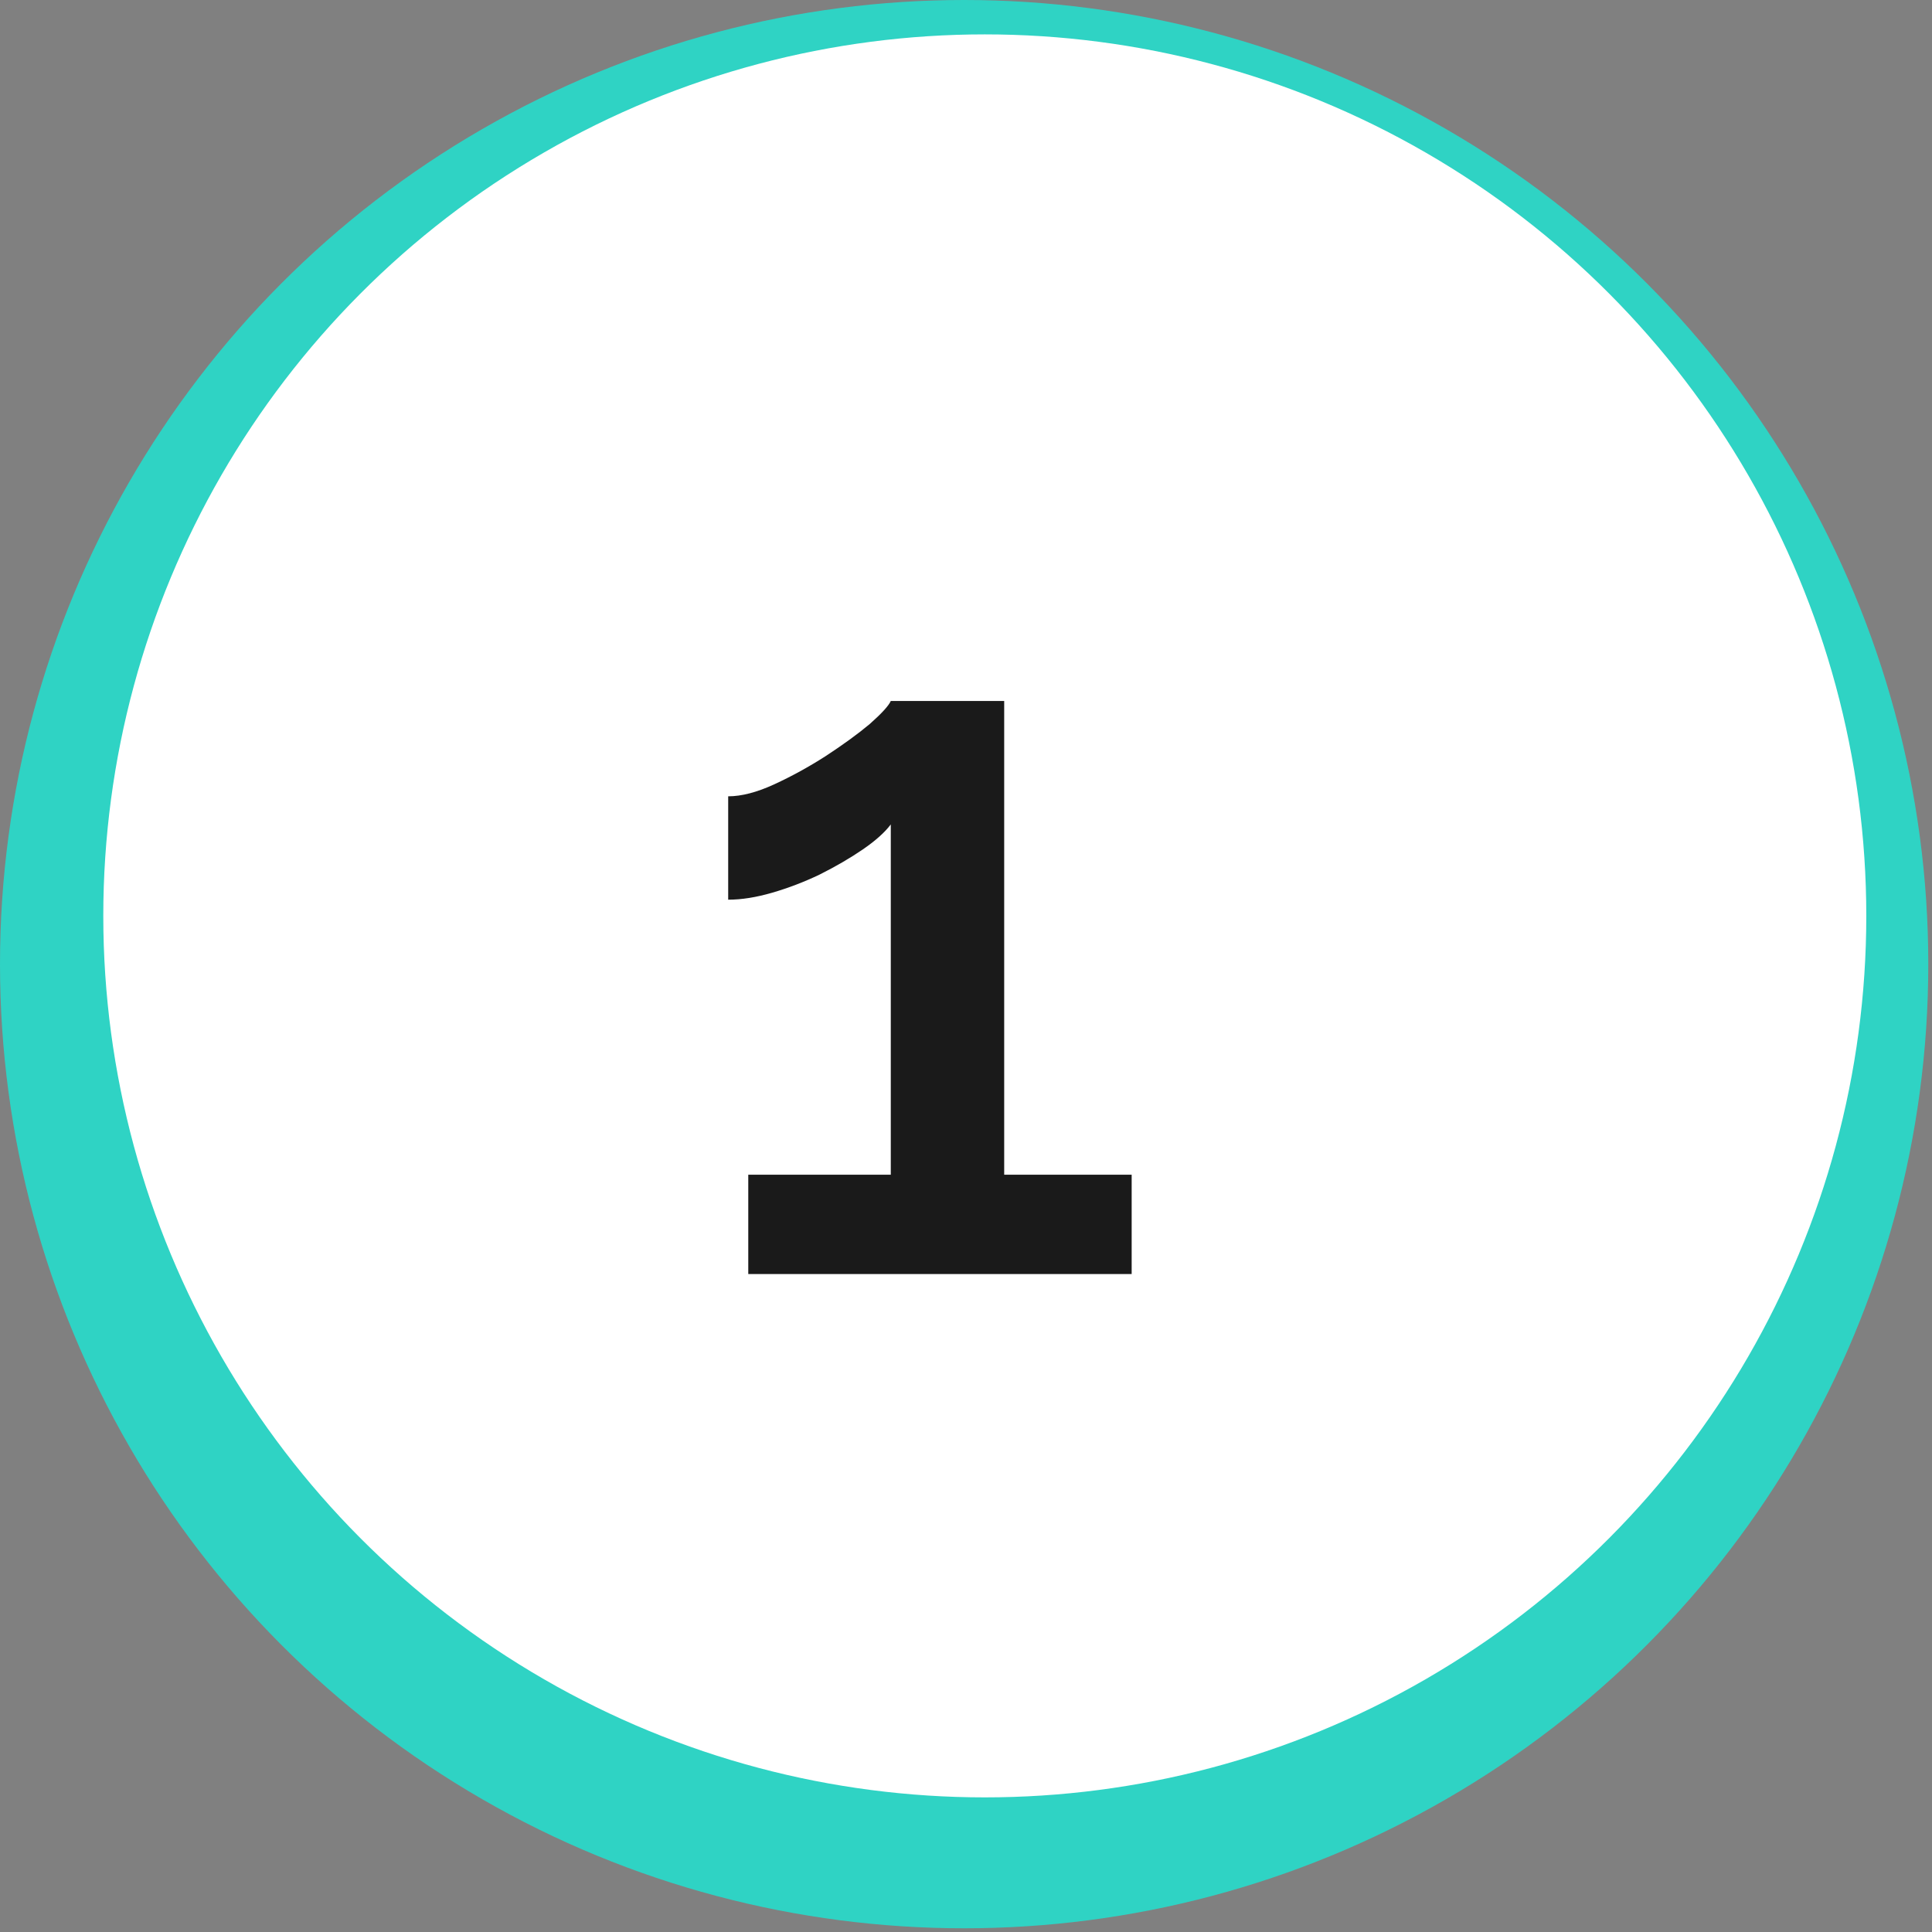
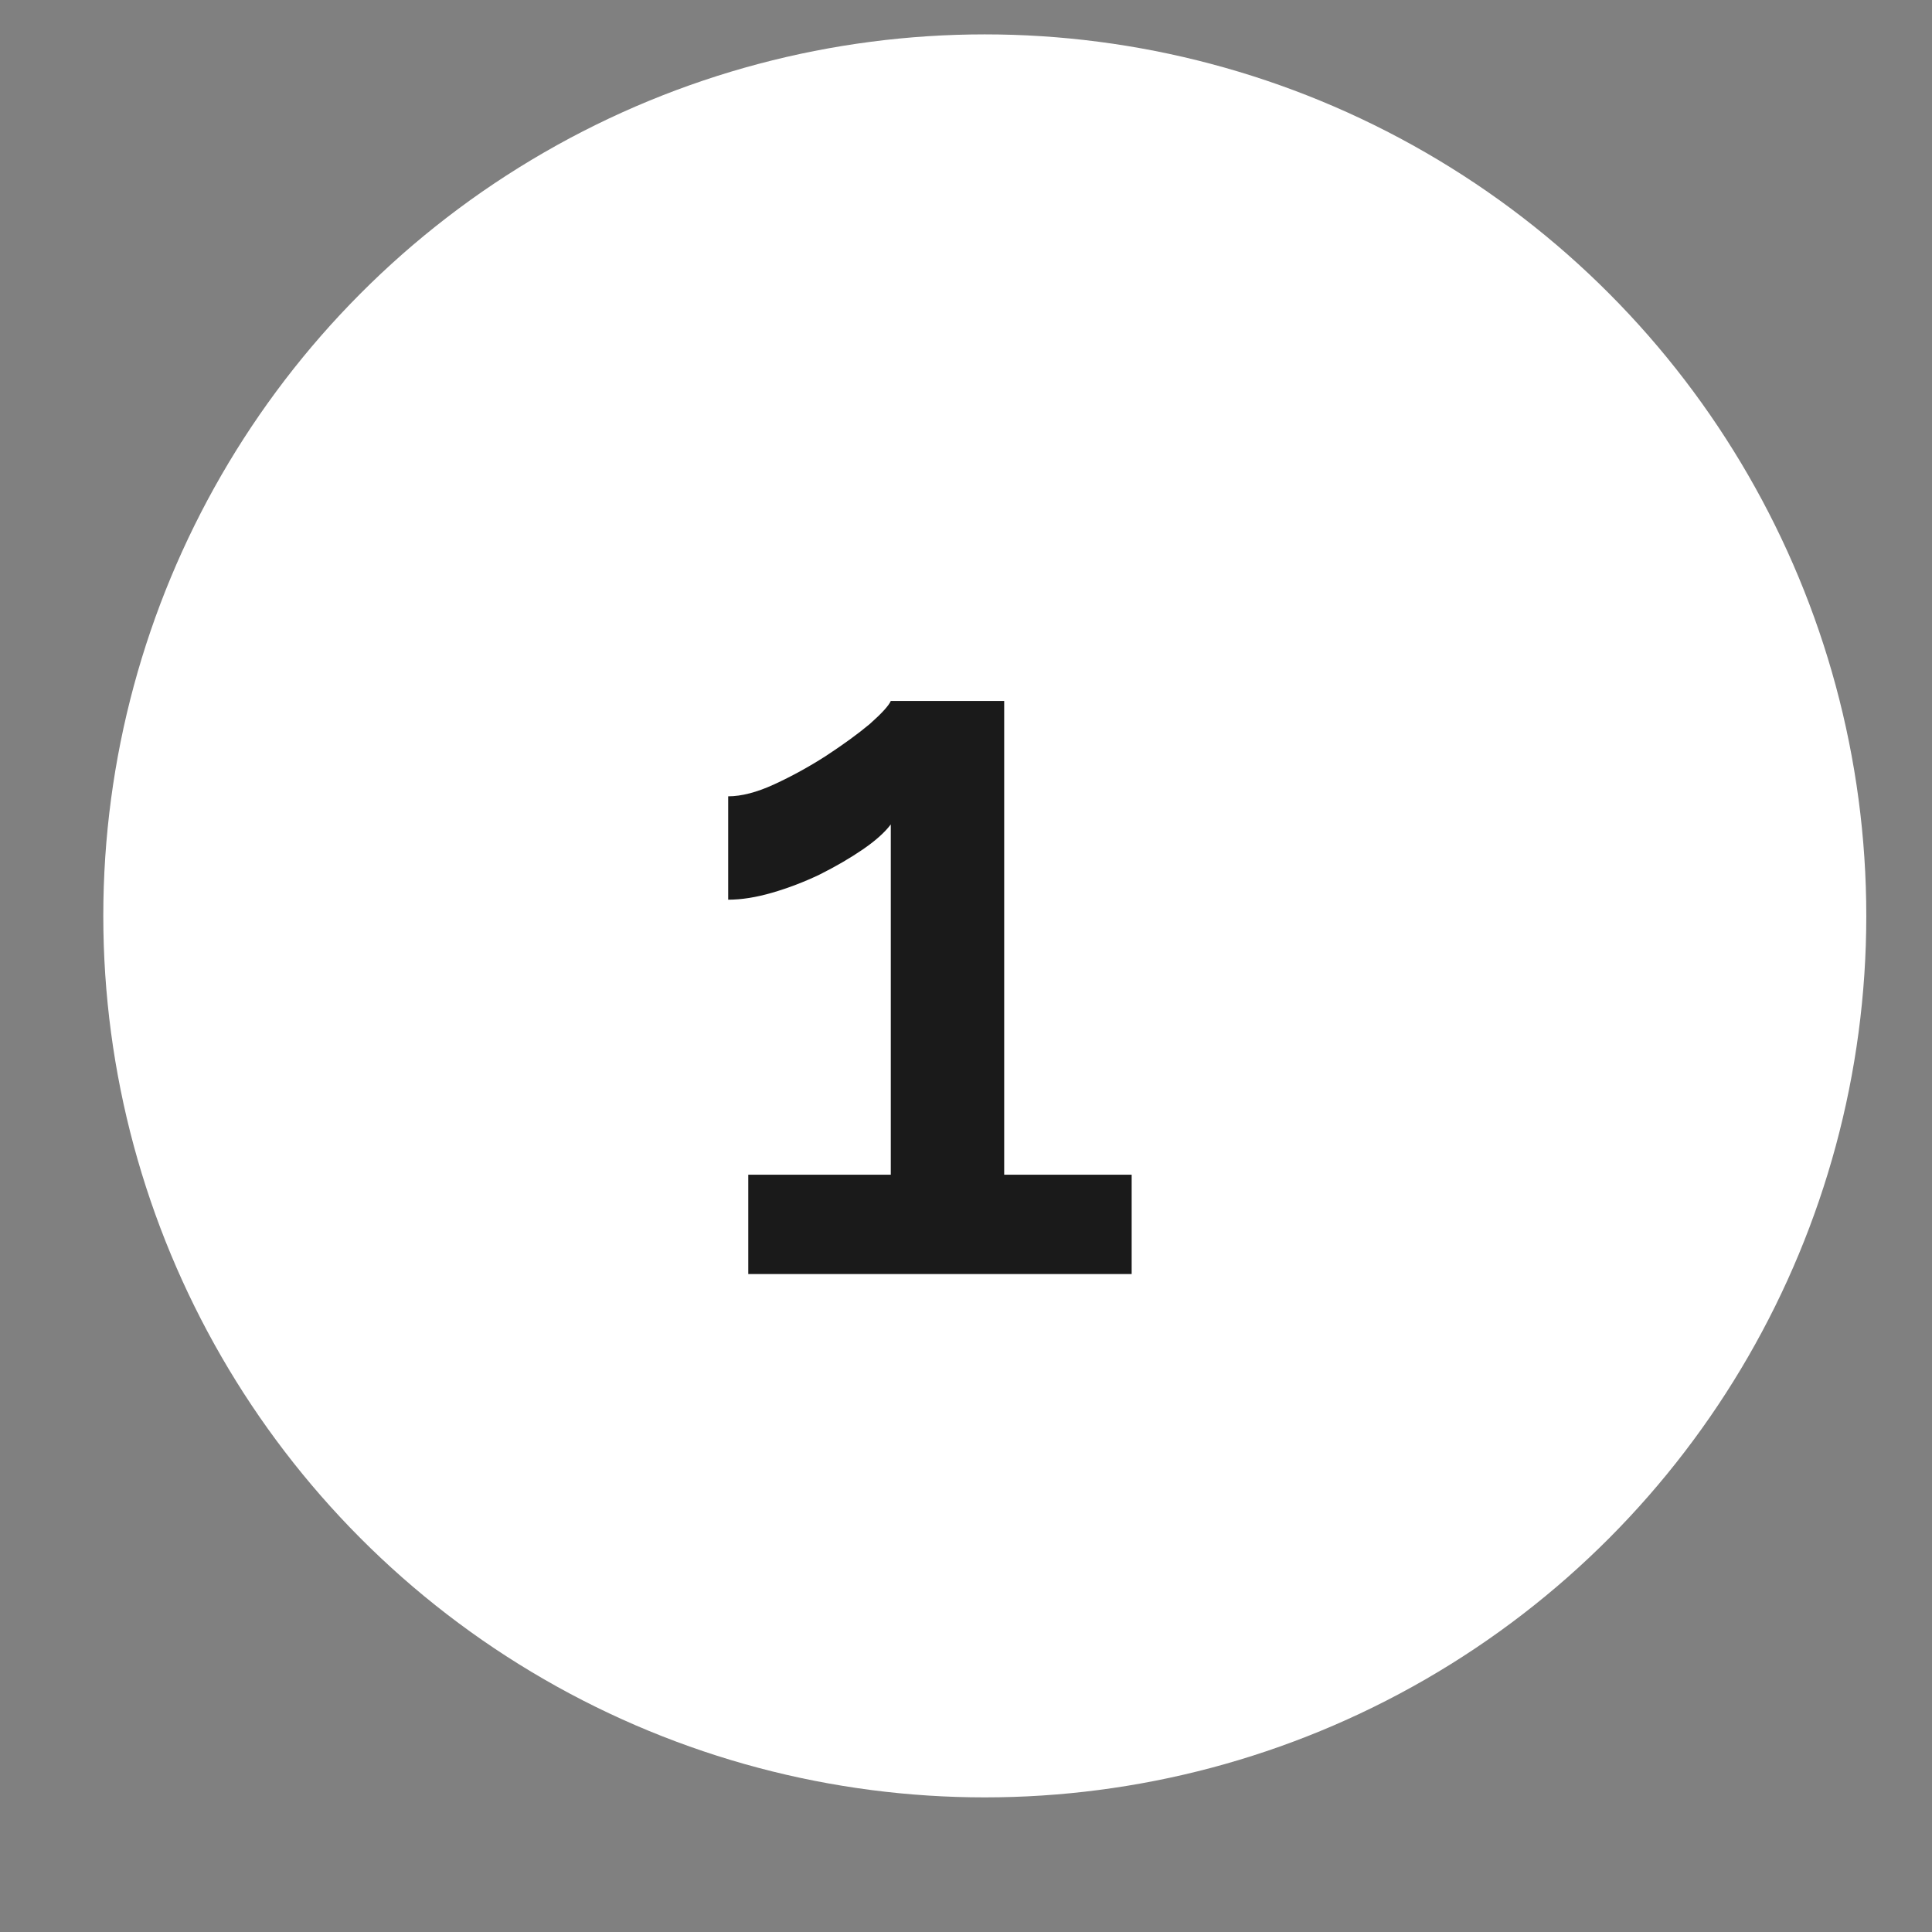
<svg xmlns="http://www.w3.org/2000/svg" width="99" height="99" viewBox="0 0 99 99" fill="none">
  <rect x="0" y="0" width="99" height="99" fill="#808080" stroke="none" />
-   <circle cx="49.405" cy="49.405" r="49.405" fill="#2FD3C4" />
  <circle cx="50.463" cy="46.932" r="45.17" fill="white" />
  <path d="M57.989 60.194V65.285H38.343V60.194H45.646V42.245C45.337 42.657 44.857 43.085 44.206 43.531C43.554 43.977 42.817 44.405 41.994 44.817C41.206 45.194 40.4 45.502 39.577 45.742C38.754 45.982 38 46.102 37.314 46.102V40.805C38 40.805 38.789 40.599 39.68 40.188C40.571 39.777 41.446 39.297 42.303 38.748C43.194 38.165 43.949 37.617 44.566 37.102C45.183 36.554 45.543 36.159 45.646 35.919H51.457V60.194H57.989Z" fill="#1A1A1A" />
</svg>